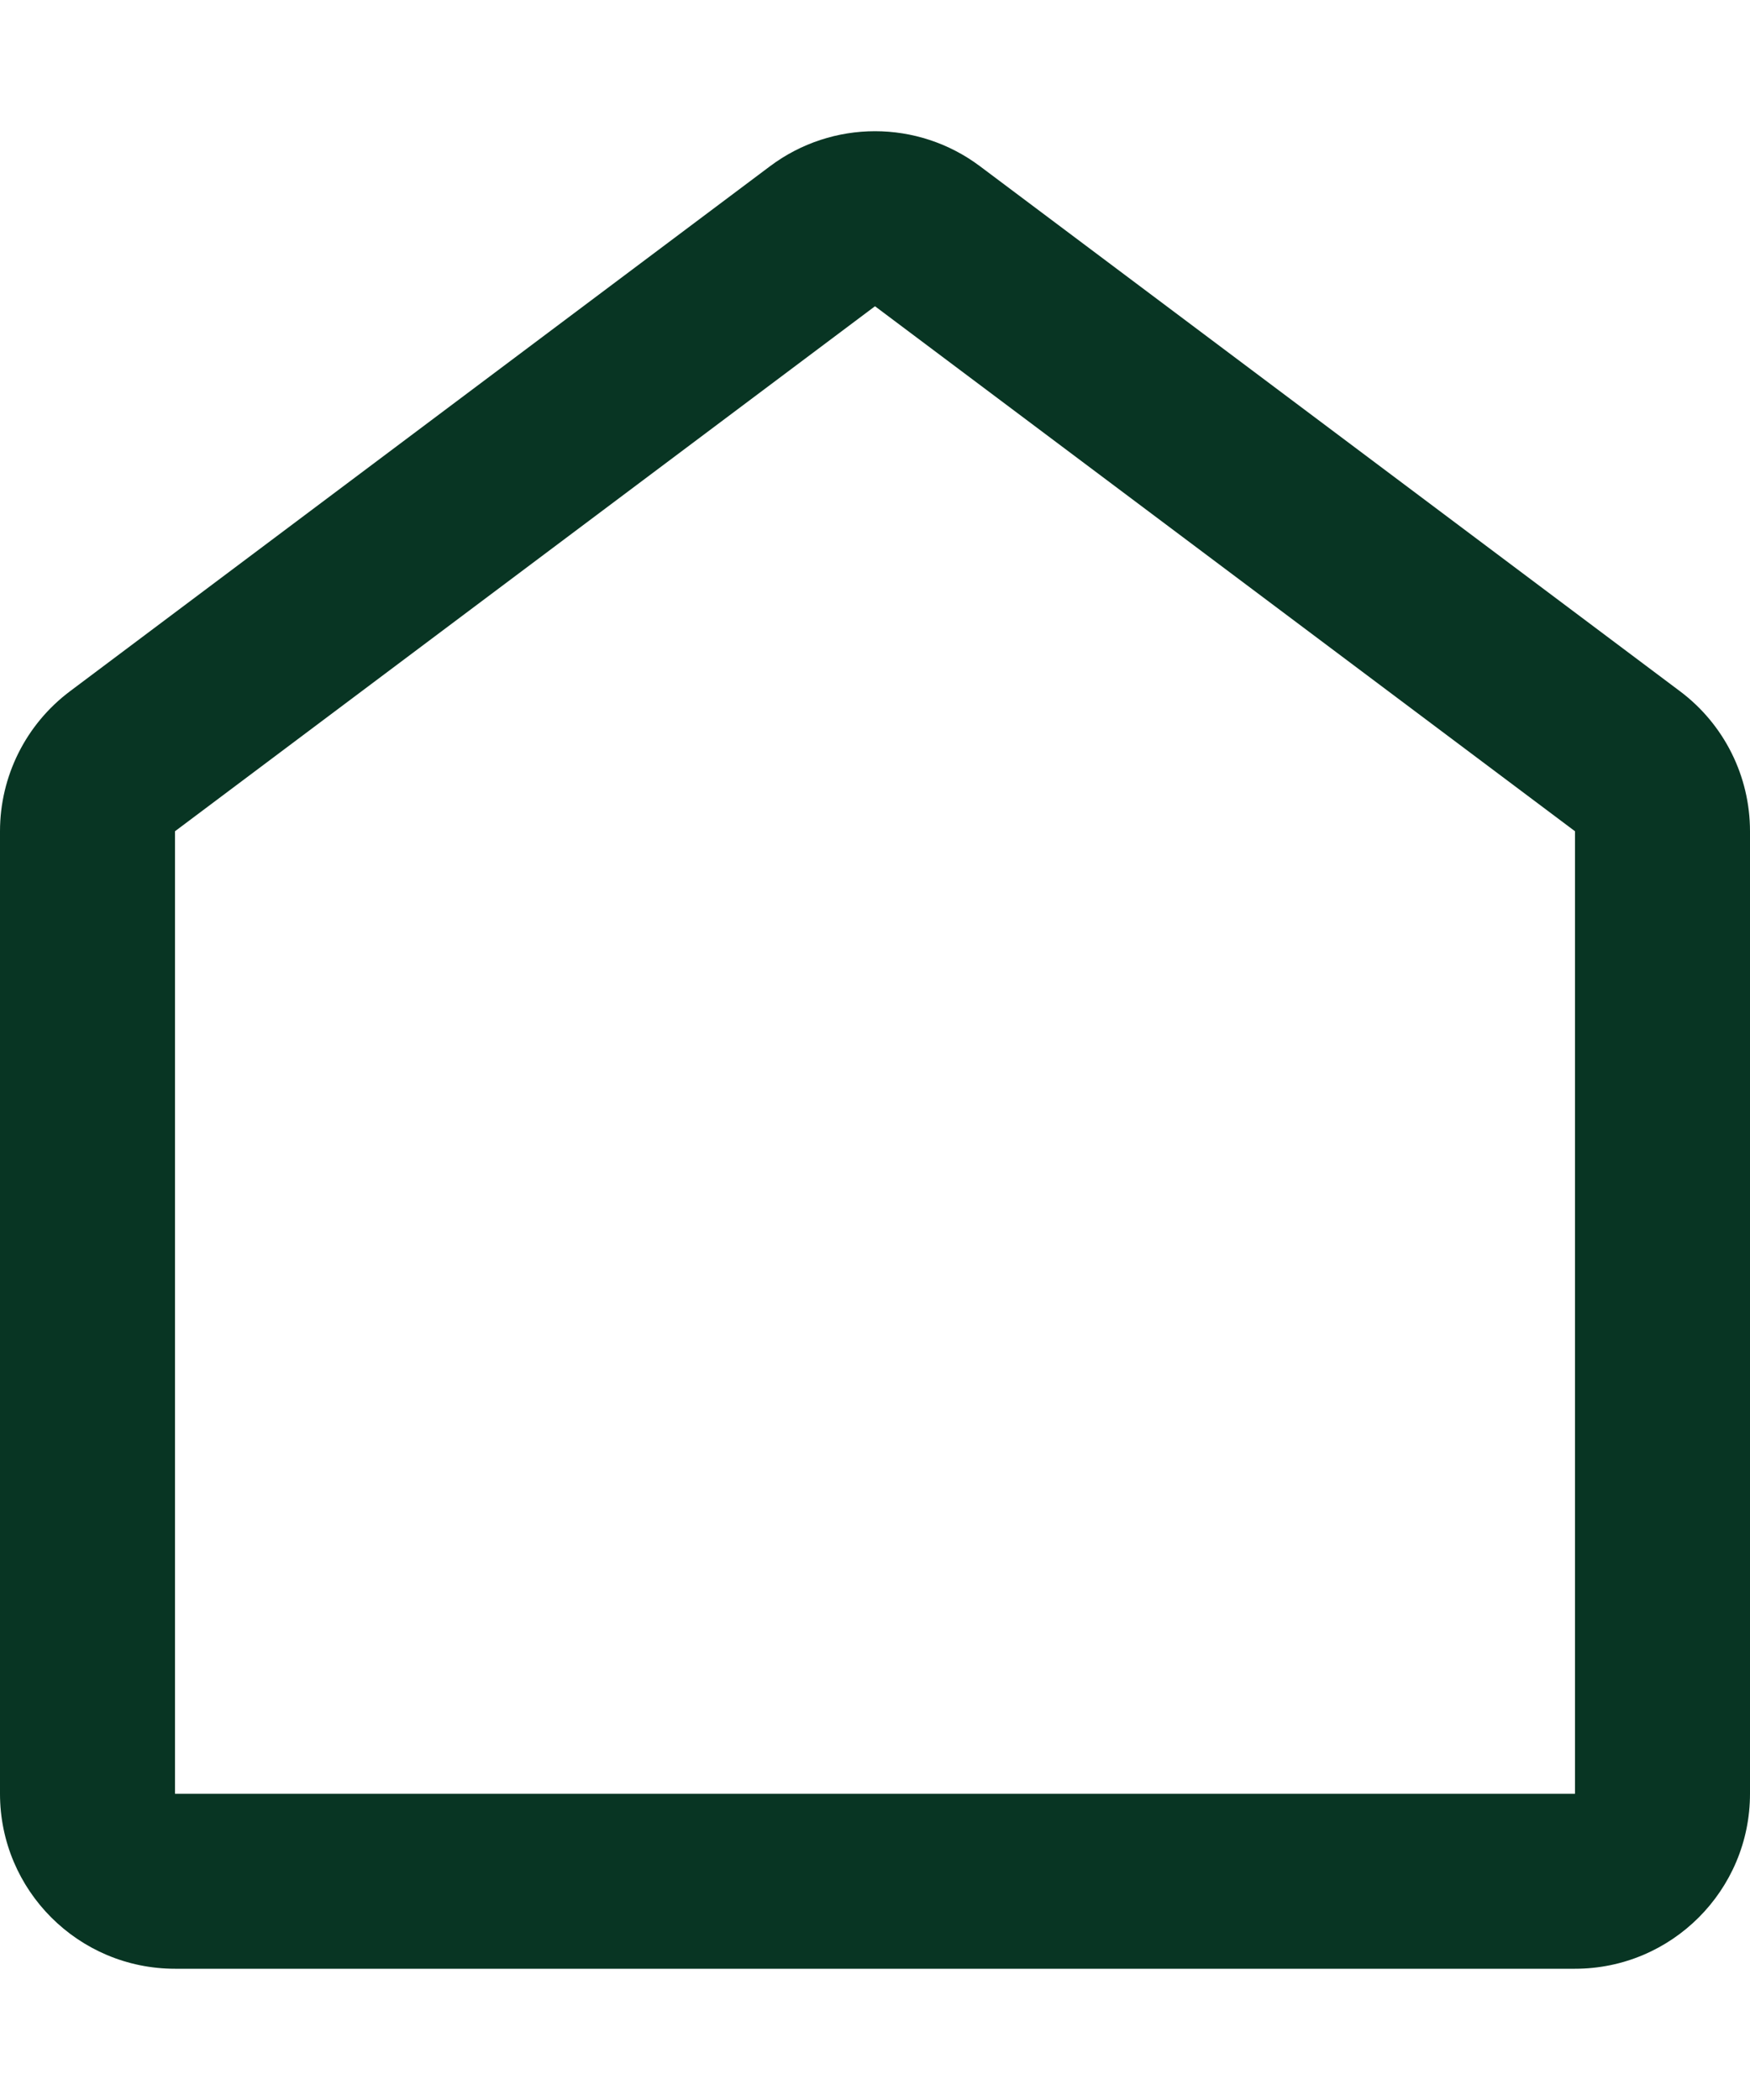
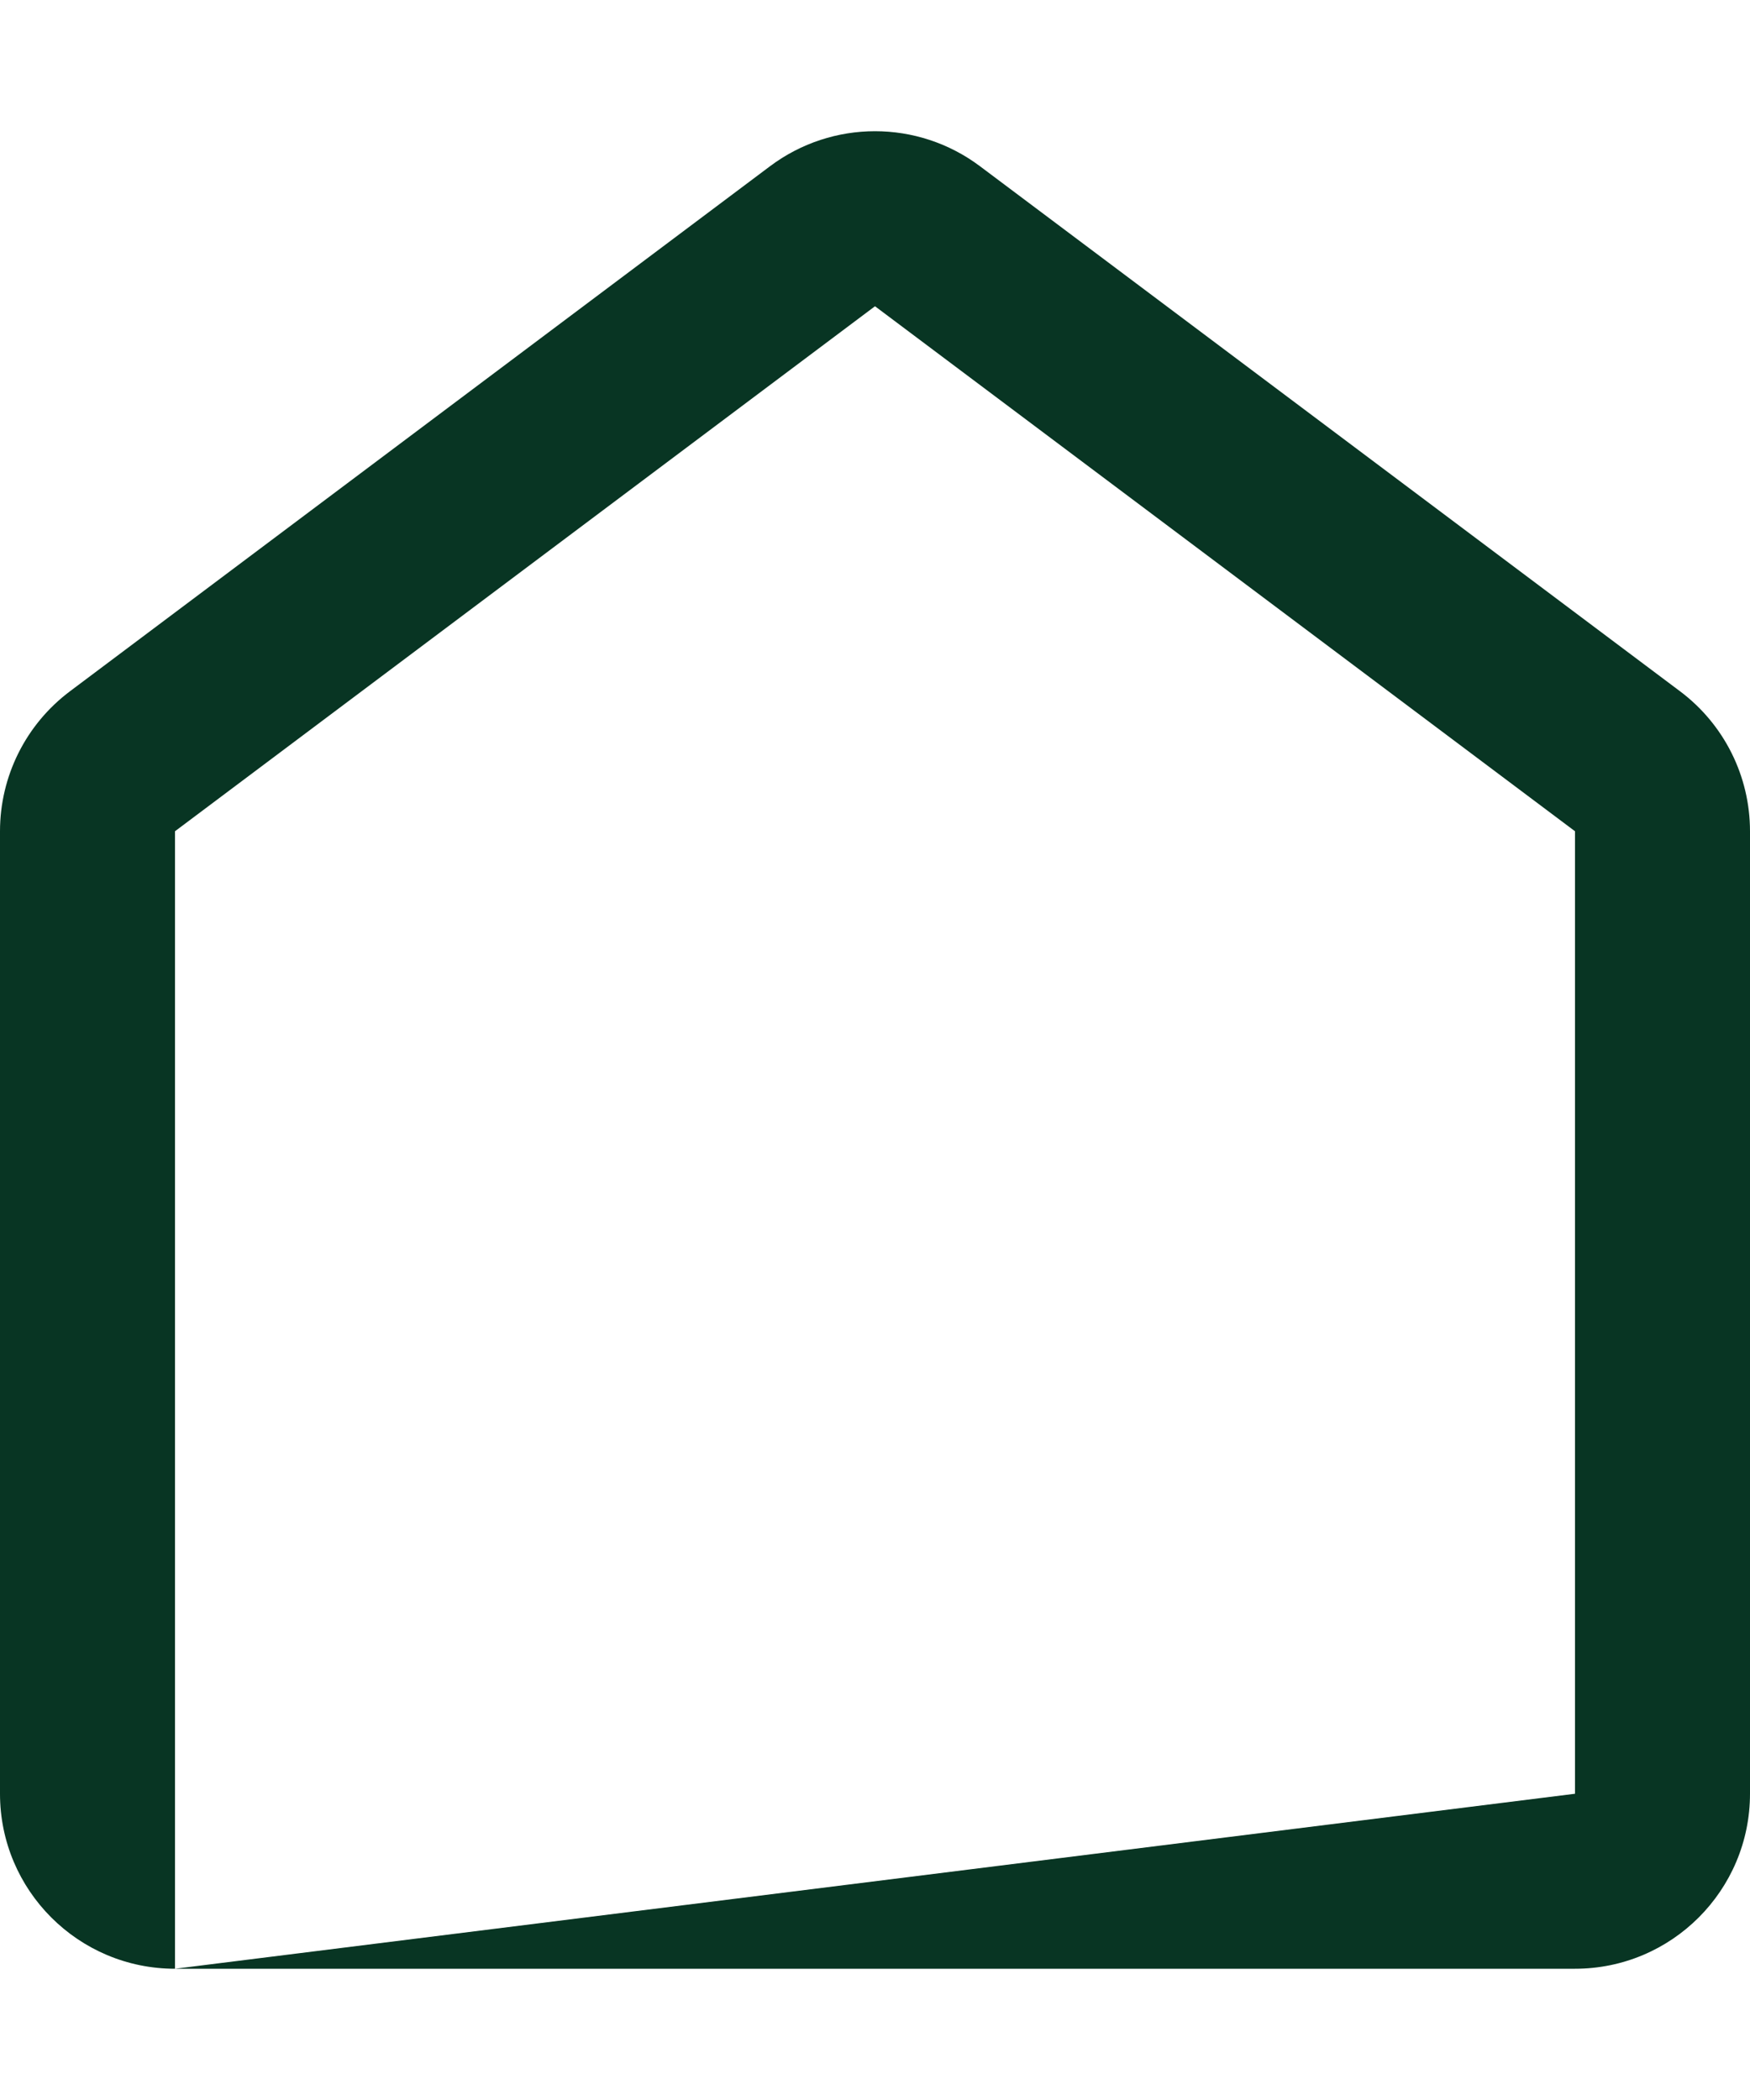
<svg xmlns="http://www.w3.org/2000/svg" width="10" height="12" viewBox="0 0 10 12" fill="none">
-   <path fill-rule="evenodd" clip-rule="evenodd" d="M1 11.25C0.448 11.25 0 10.802 0 10.25V4.75C0 4.435 0.148 4.139 0.4 3.95L4.4 0.95C4.756 0.683 5.244 0.683 5.6 0.95L9.6 3.95C9.852 4.139 10 4.435 10 4.75V10.25C10 10.802 9.552 11.25 9 11.25H1ZM9 10.25H1V4.75L5 1.75L9 4.75V10.25Z" fill="#083523" />
+   <path fill-rule="evenodd" clip-rule="evenodd" d="M1 11.25C0.448 11.25 0 10.802 0 10.25V4.75C0 4.435 0.148 4.139 0.4 3.95L4.4 0.95C4.756 0.683 5.244 0.683 5.6 0.95L9.6 3.95C9.852 4.139 10 4.435 10 4.75V10.25C10 10.802 9.552 11.25 9 11.25H1ZH1V4.75L5 1.75L9 4.75V10.25Z" fill="#083523" />
</svg>